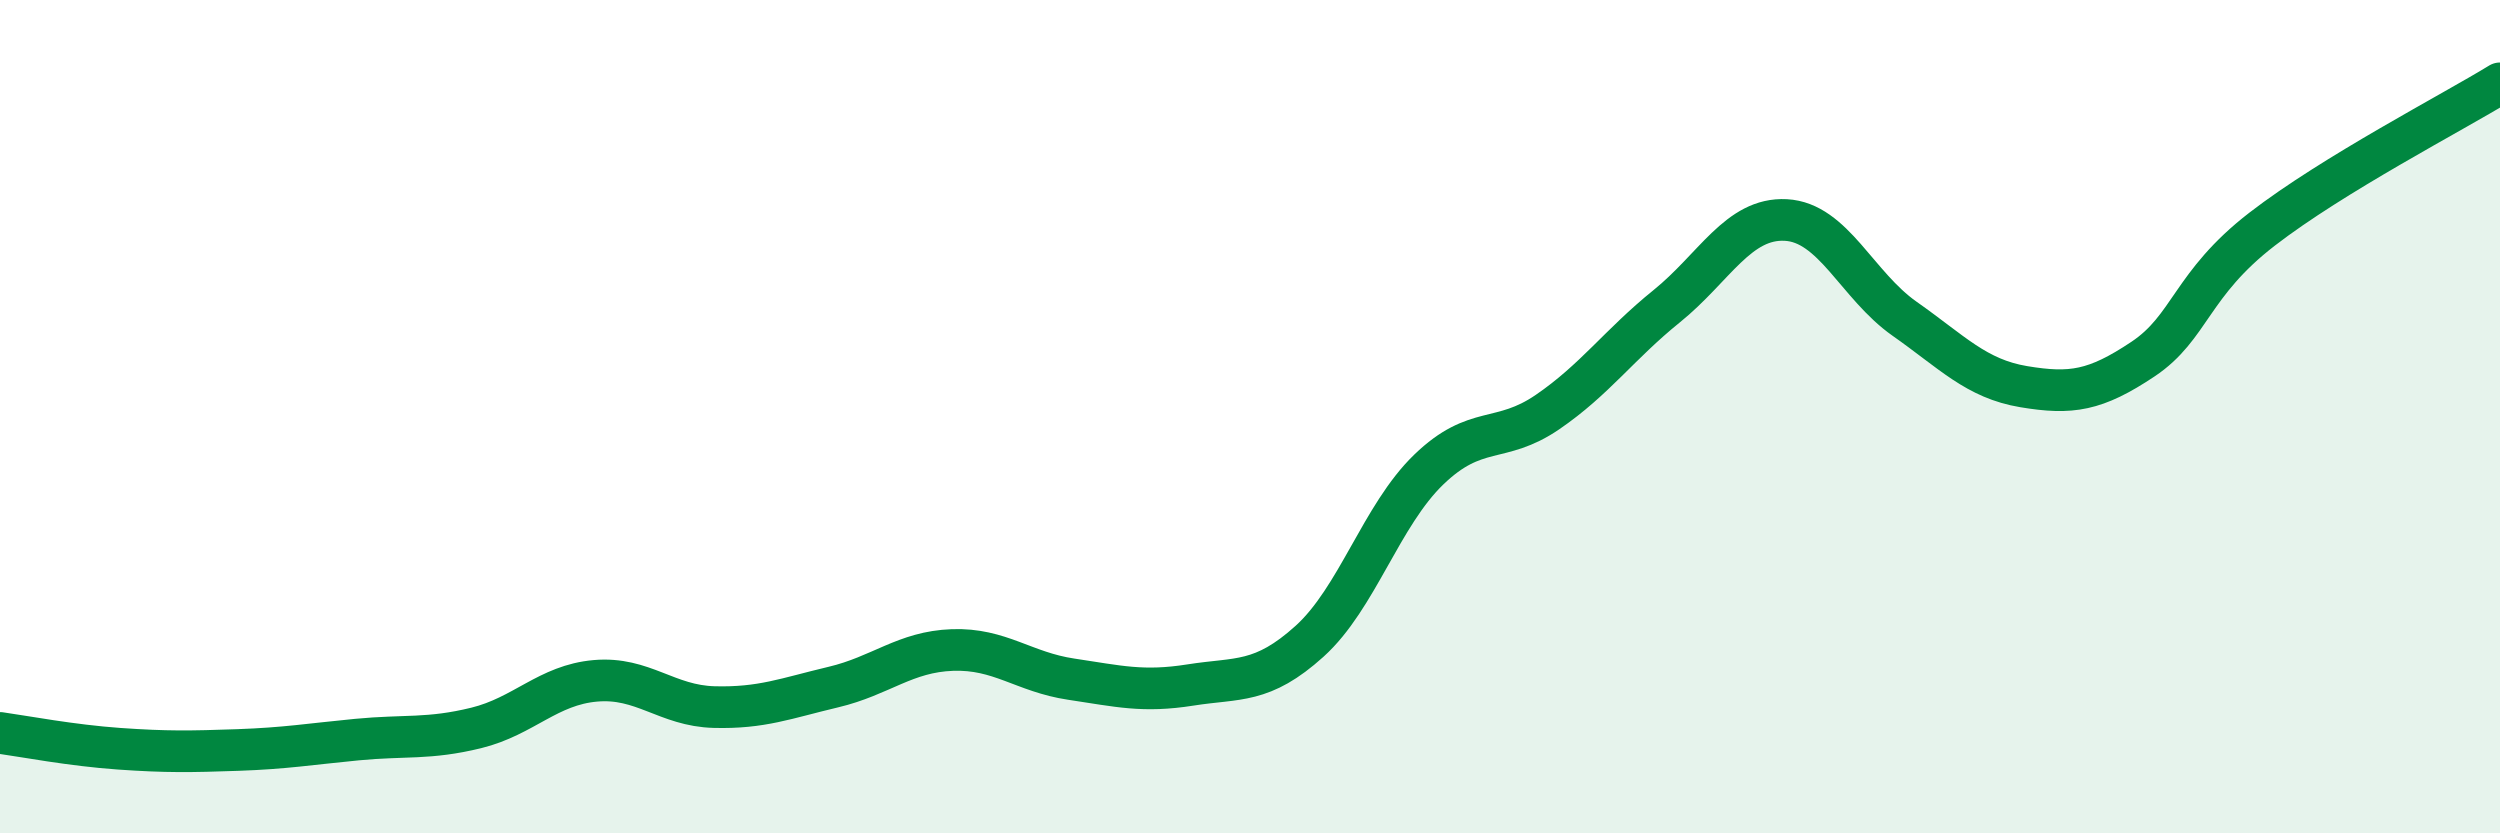
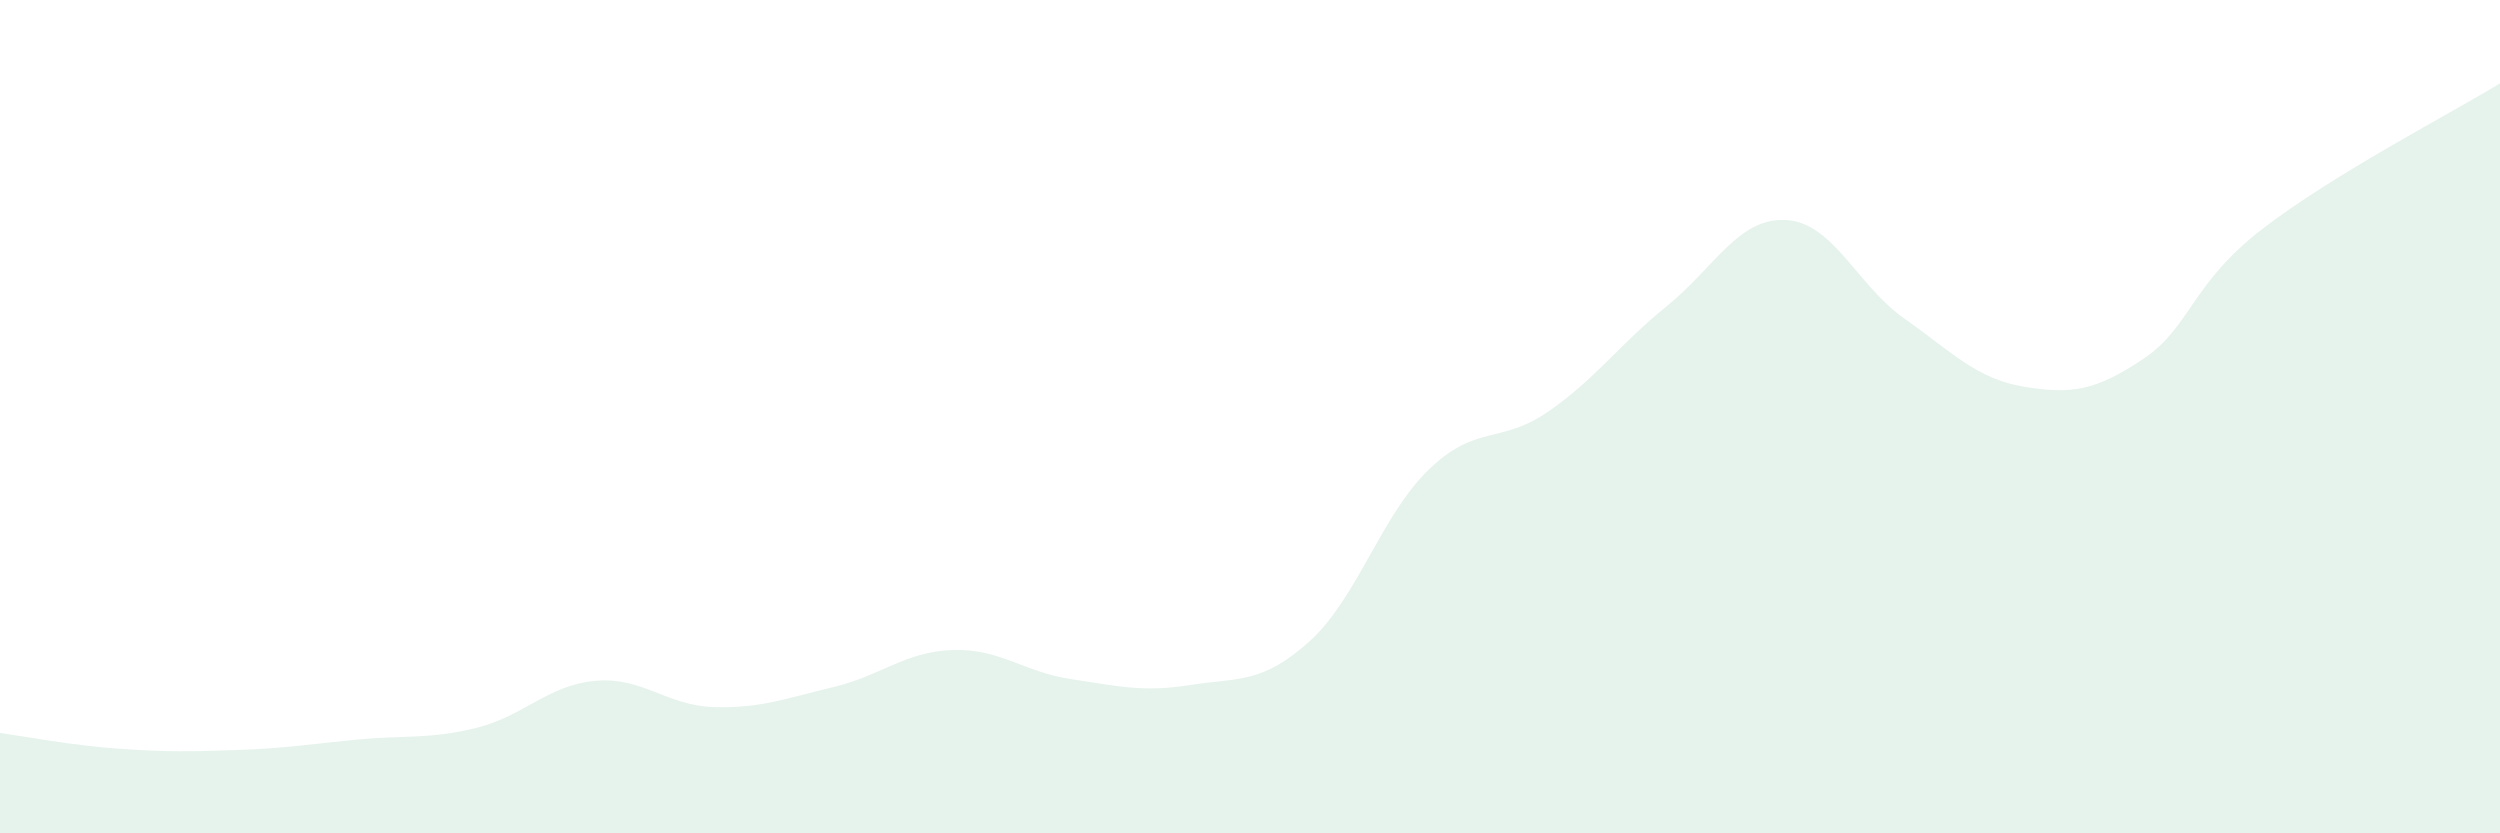
<svg xmlns="http://www.w3.org/2000/svg" width="60" height="20" viewBox="0 0 60 20">
  <path d="M 0,17.59 C 0.57,17.67 1.72,17.89 2.86,17.97 C 4,18.05 4.57,18.04 5.71,18 C 6.85,17.96 7.43,17.86 8.57,17.75 C 9.71,17.64 10.29,17.75 11.43,17.47 C 12.57,17.19 13.15,16.44 14.29,16.34 C 15.43,16.24 16,16.94 17.14,16.97 C 18.28,17 18.86,16.76 20,16.49 C 21.14,16.22 21.72,15.64 22.86,15.6 C 24,15.56 24.57,16.13 25.71,16.3 C 26.85,16.47 27.43,16.62 28.57,16.44 C 29.71,16.26 30.29,16.42 31.43,15.39 C 32.57,14.36 33.15,12.37 34.29,11.27 C 35.43,10.17 36,10.67 37.14,9.89 C 38.28,9.11 38.86,8.27 40,7.35 C 41.14,6.43 41.72,5.22 42.86,5.28 C 44,5.34 44.57,6.85 45.71,7.65 C 46.85,8.45 47.43,9.09 48.57,9.28 C 49.71,9.47 50.29,9.38 51.43,8.62 C 52.57,7.86 52.58,6.82 54.29,5.5 C 56,4.18 58.86,2.7 60,2L60 20L0 20Z" fill="#008740" opacity="0.1" stroke-linecap="round" stroke-linejoin="round" />
-   <path d="M 0,17.59 C 0.57,17.67 1.72,17.89 2.86,17.97 C 4,18.05 4.57,18.04 5.71,18 C 6.85,17.96 7.43,17.86 8.57,17.75 C 9.71,17.64 10.29,17.75 11.43,17.47 C 12.57,17.19 13.15,16.44 14.29,16.34 C 15.43,16.24 16,16.94 17.14,16.97 C 18.28,17 18.86,16.76 20,16.49 C 21.14,16.22 21.72,15.64 22.86,15.6 C 24,15.56 24.57,16.13 25.71,16.3 C 26.85,16.47 27.43,16.62 28.57,16.44 C 29.71,16.26 30.29,16.42 31.43,15.39 C 32.57,14.36 33.15,12.37 34.29,11.27 C 35.43,10.17 36,10.67 37.14,9.89 C 38.28,9.11 38.86,8.27 40,7.35 C 41.14,6.43 41.72,5.22 42.86,5.28 C 44,5.34 44.57,6.85 45.71,7.65 C 46.85,8.45 47.43,9.09 48.57,9.28 C 49.71,9.47 50.29,9.38 51.43,8.62 C 52.57,7.86 52.58,6.82 54.29,5.5 C 56,4.18 58.86,2.7 60,2" stroke="#008740" stroke-width="1" fill="none" stroke-linecap="round" stroke-linejoin="round" />
</svg>